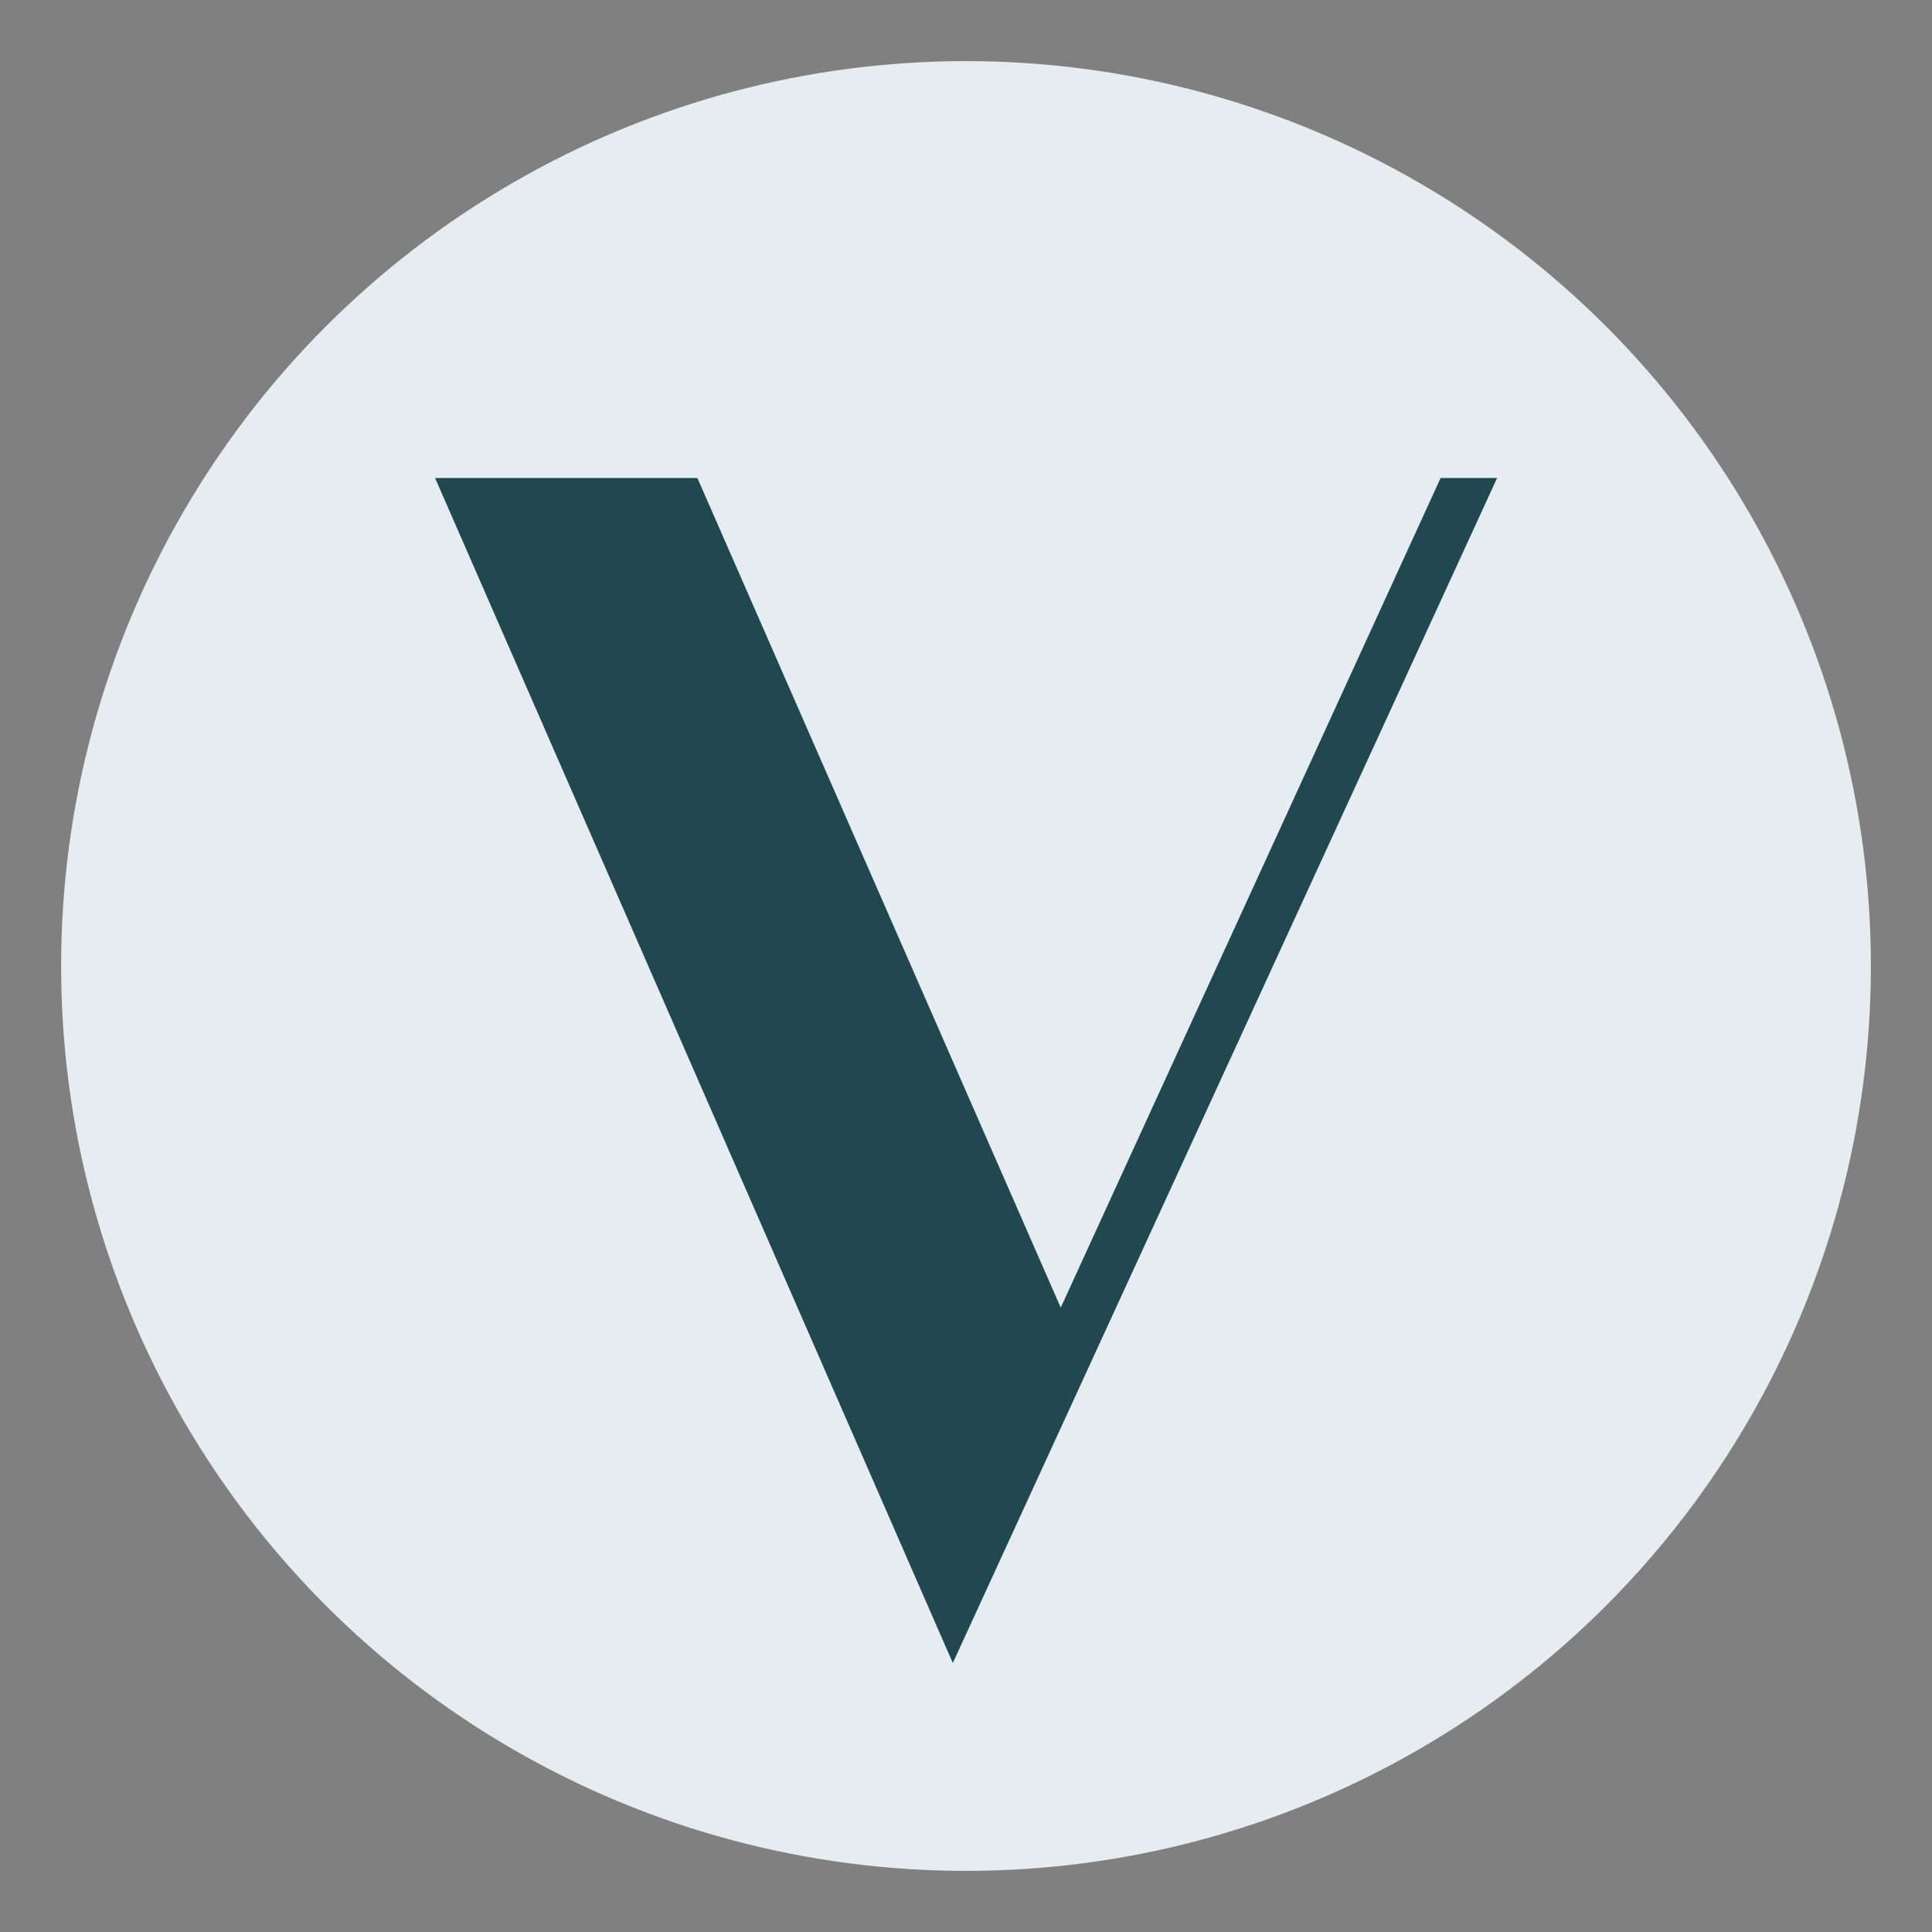
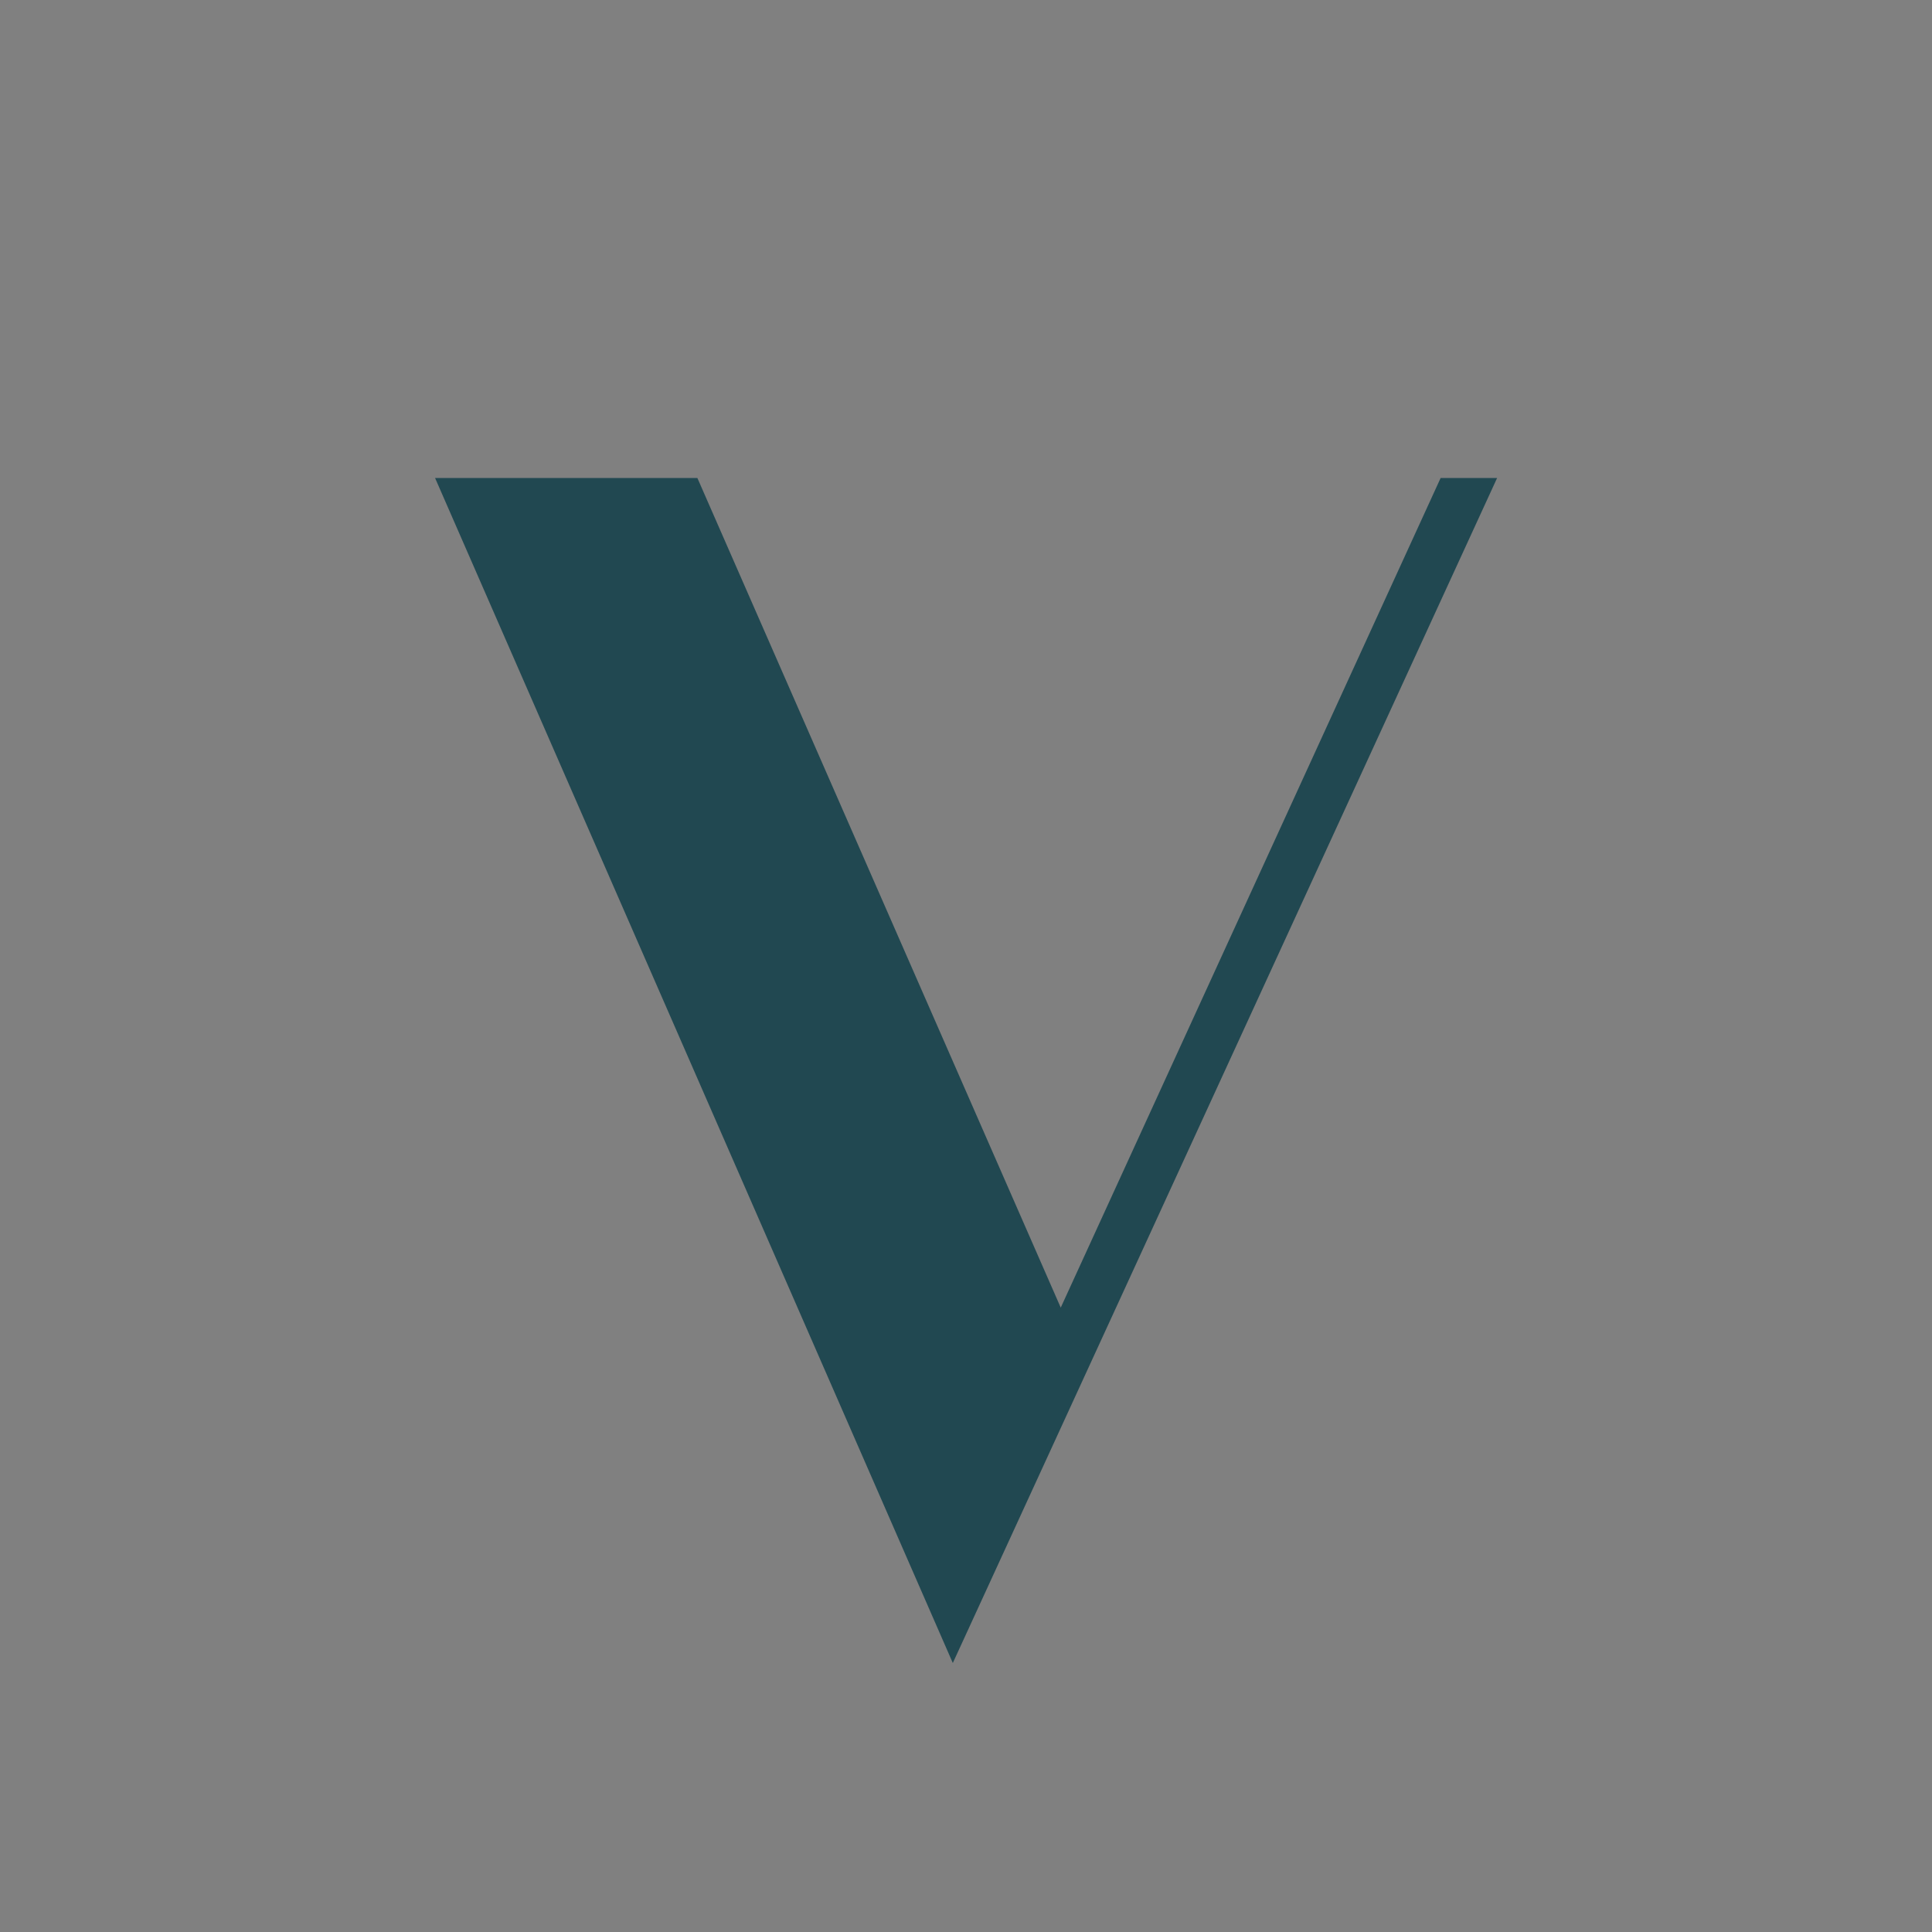
<svg xmlns="http://www.w3.org/2000/svg" version="1.1" width="104" height="104">
  <rect width="100%" height="100%" fill="#808080" stroke="none" />
  <svg id="SvgjsSvg1002" data-name="Layer 1" viewBox="0 0 104 104">
    <defs>
      <style>
      .cls-1 {
        fill: #214851;
      }

      .cls-2 {
        fill: #e5edf0;
      }
    </style>
    </defs>
-     <circle class="cls-2" cx="52" cy="52" r="48.71" />
-     <path class="cls-1" d="M77.55,25.73h3.04l-29.3,63.79L23.42,25.73h14.12l19.56,44.66,20.45-44.66Z" />
+     <path class="cls-1" d="M77.55,25.73h3.04l-29.3,63.79L23.42,25.73h14.12l19.56,44.66,20.45-44.66" />
  </svg>
  <style>@media (prefers-color-scheme: light) { :root { filter: none; } }
@media (prefers-color-scheme: dark) { :root { filter: none; } }
</style>
</svg>